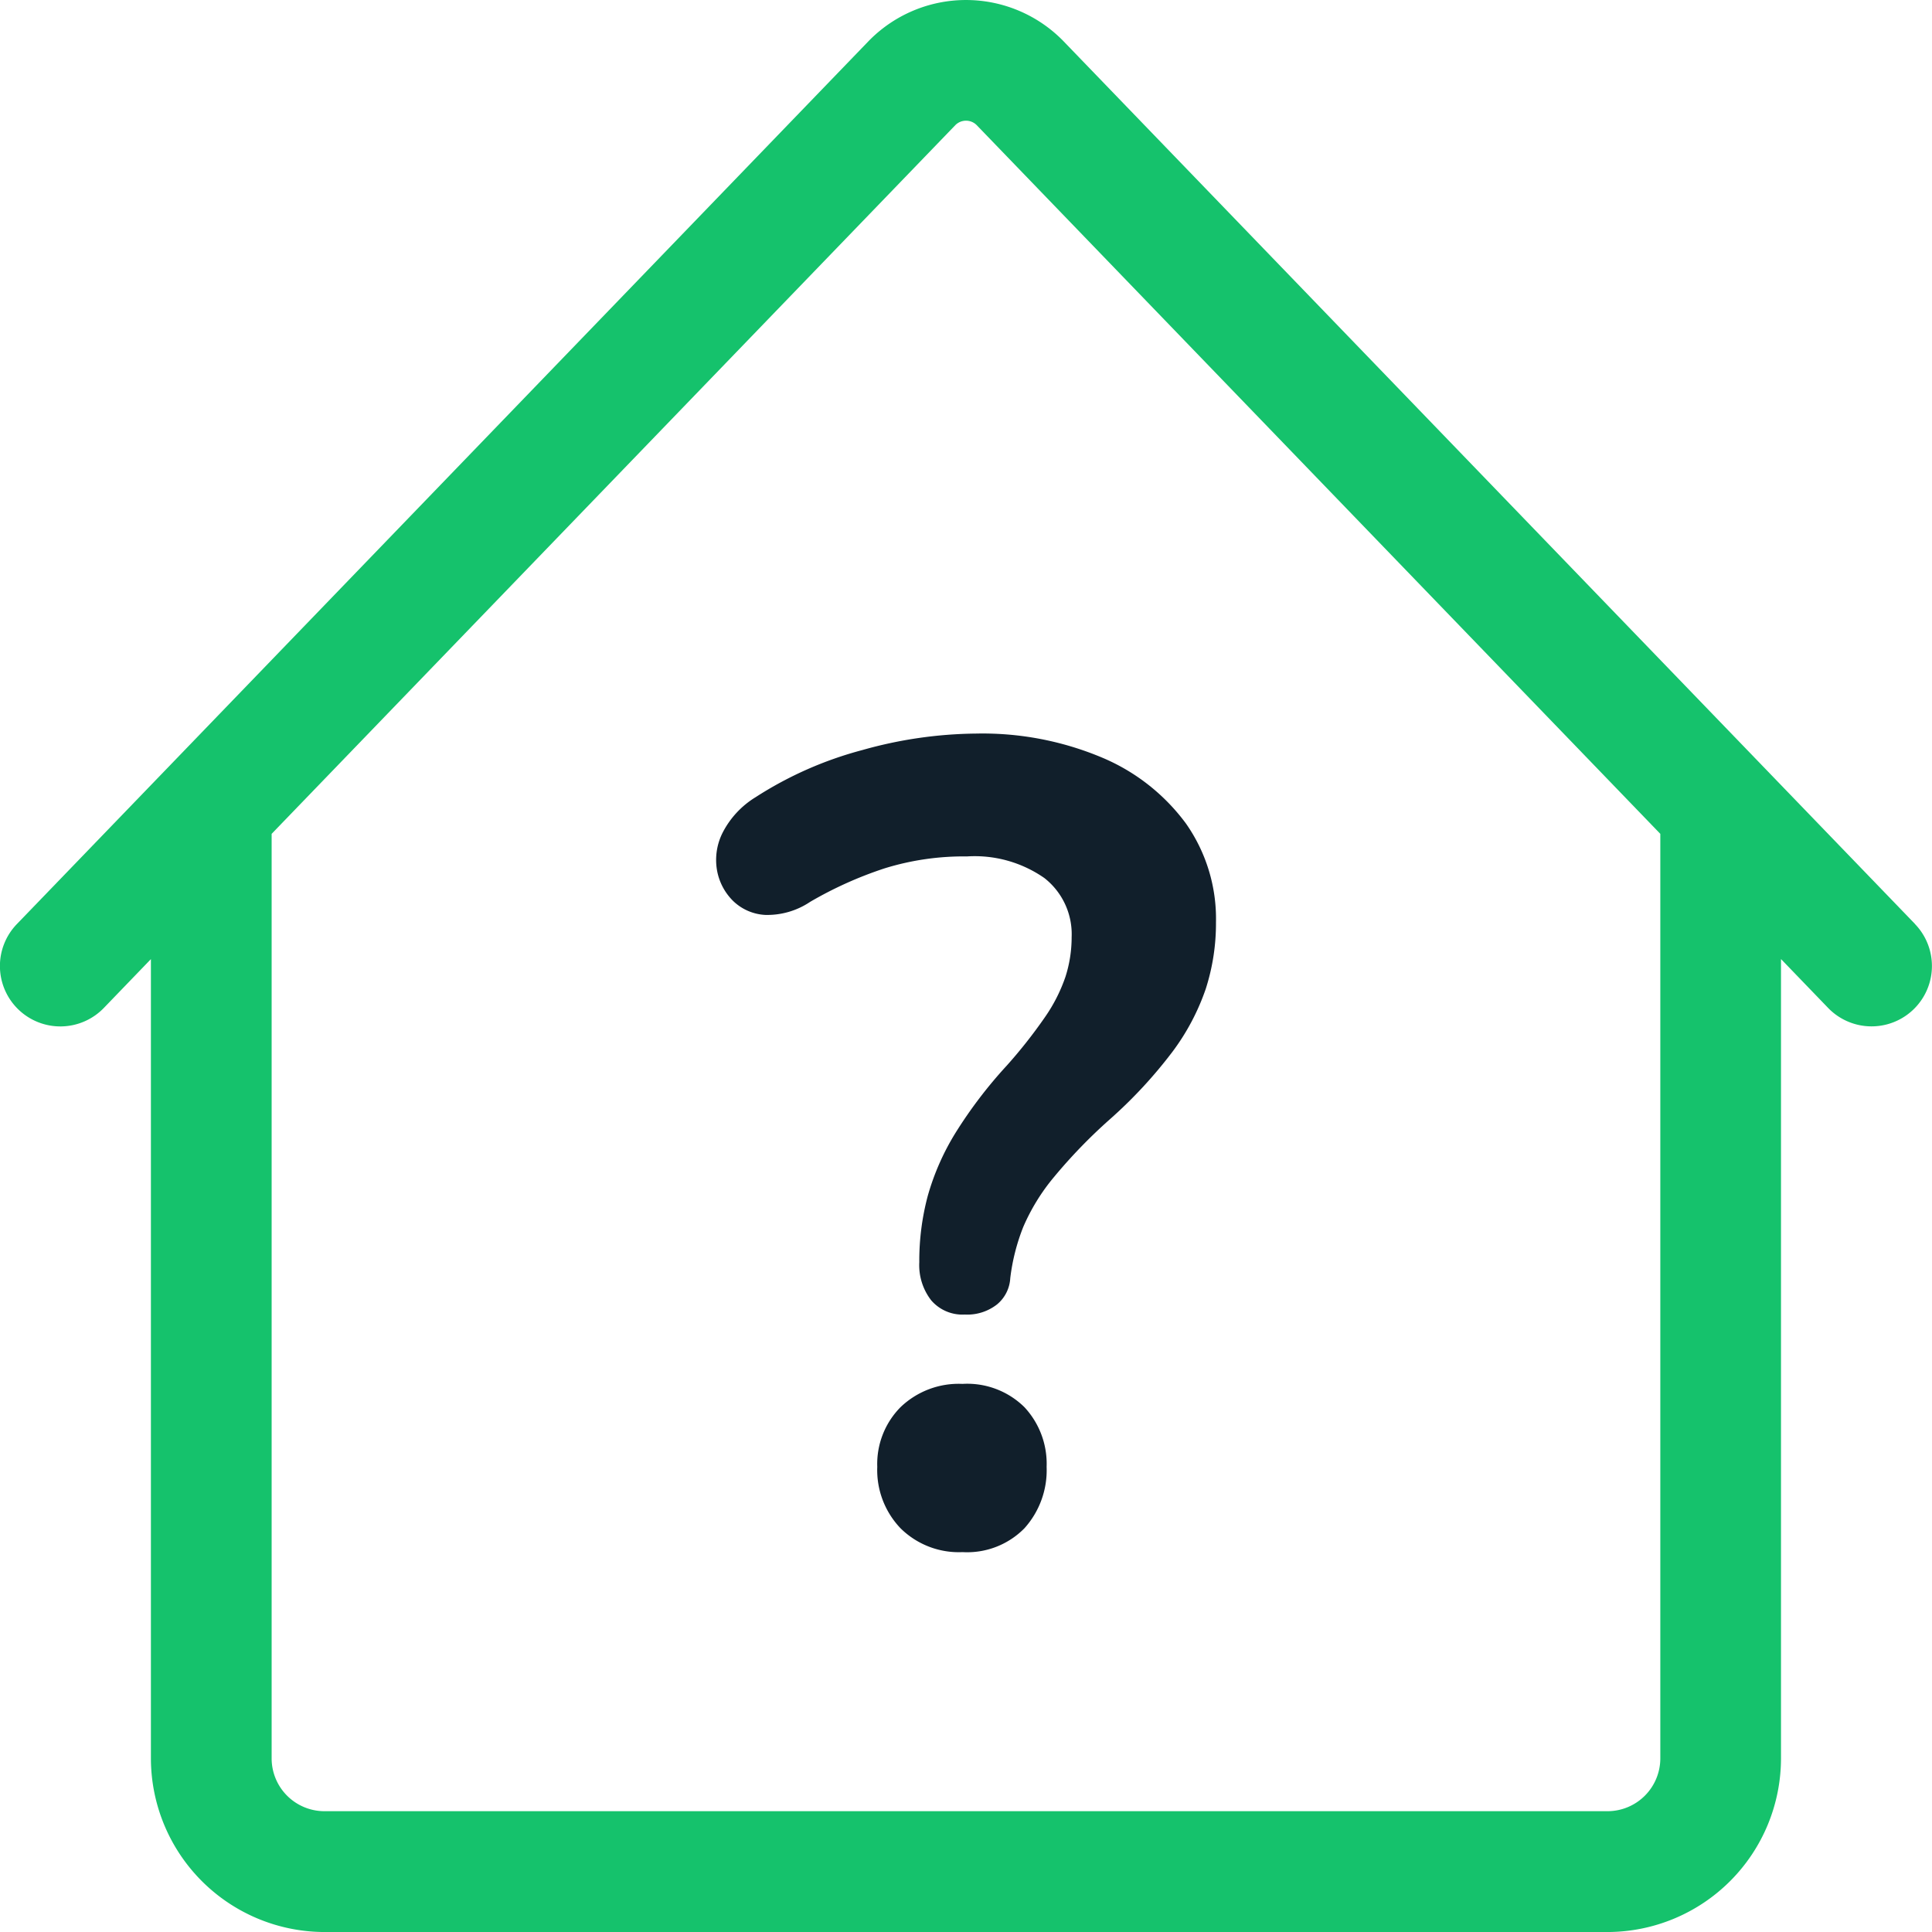
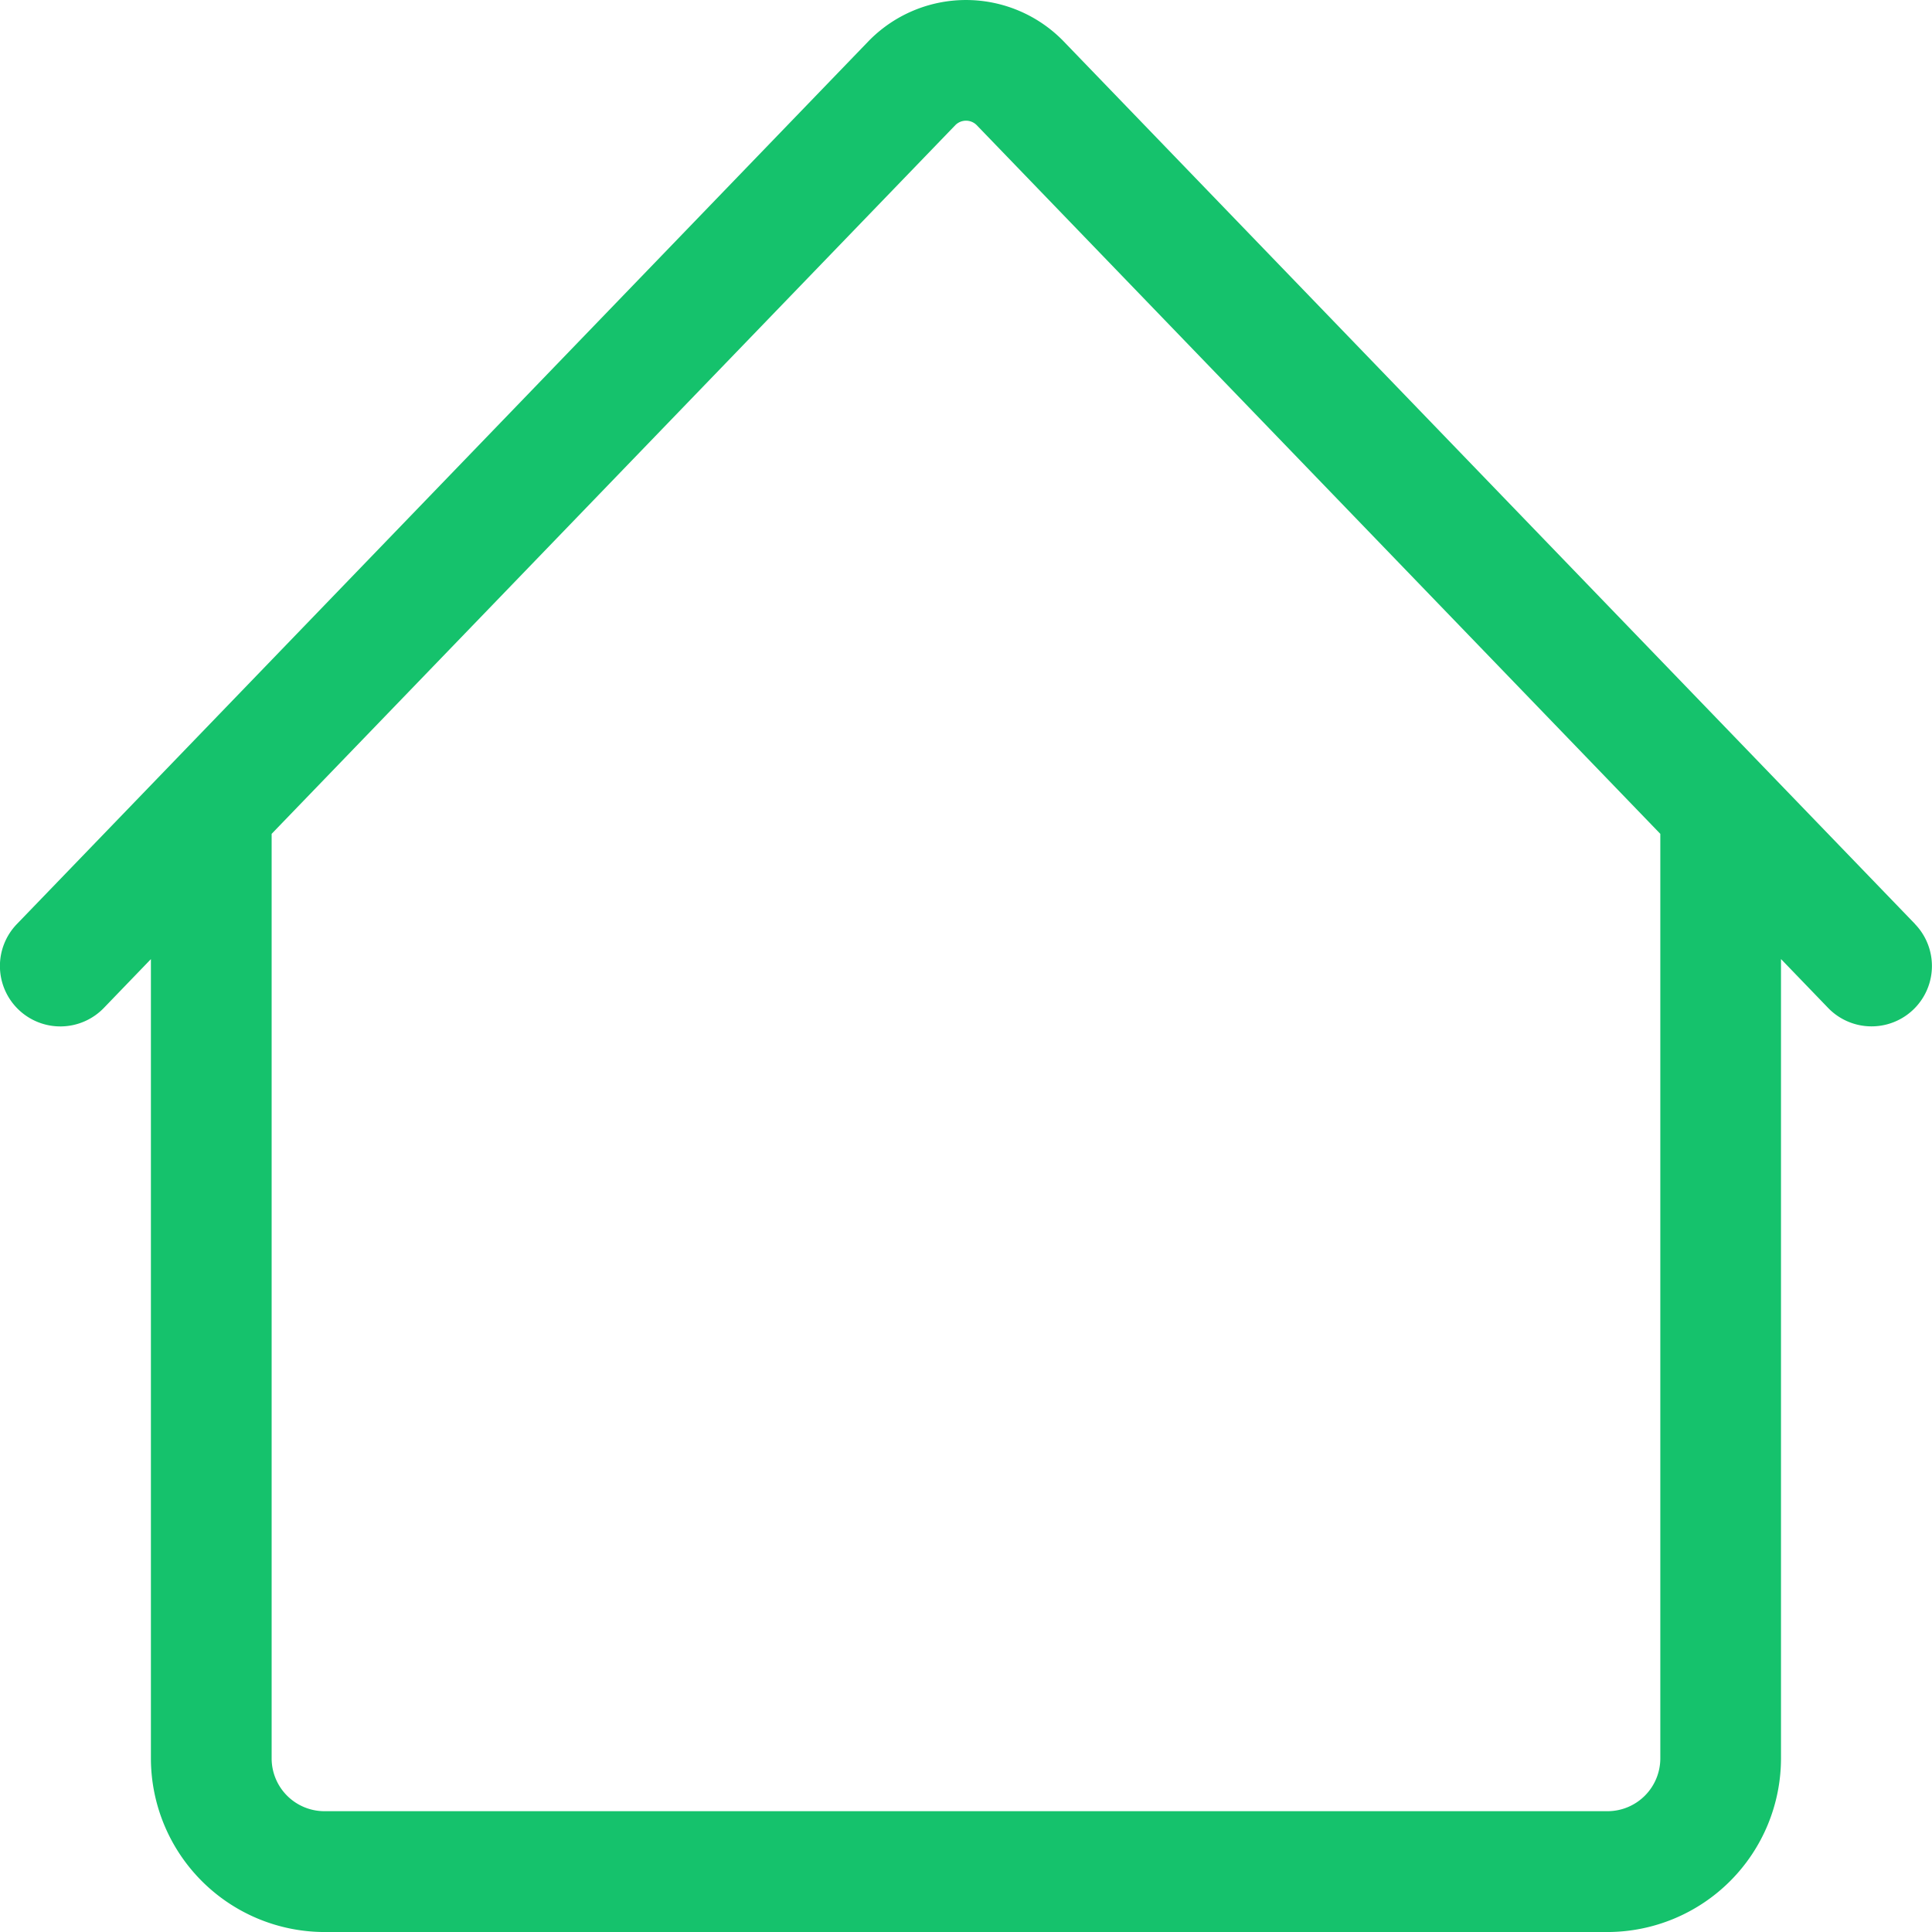
<svg xmlns="http://www.w3.org/2000/svg" width="79.069" height="79.07" viewBox="0 0 79.069 79.07">
  <g id="g8" transform="translate(-2.788 32.566)">
    <g id="g10" transform="translate(0 -35.355)">
      <g id="Group_207" data-name="Group 207">
        <g id="g18" transform="translate(32.093 32.814)">
-           <path id="path20" d="M7.35,18.937a3.55,3.55,0,0,0,.907-2.512,3.4,3.4,0,0,0-.907-2.442,3.331,3.331,0,0,0-2.535-.954,3.436,3.436,0,0,0-2.538.954,3.305,3.305,0,0,0-.951,2.442,3.444,3.444,0,0,0,.951,2.512,3.389,3.389,0,0,0,2.538.977,3.286,3.286,0,0,0,2.535-.977M6.233,9.772A1.5,1.5,0,0,0,6.769,8.7,8.365,8.365,0,0,1,7.3,6.608,8.294,8.294,0,0,1,8.56,4.562a21.505,21.505,0,0,1,2.3-2.375,18.967,18.967,0,0,0,2.56-2.768,9.356,9.356,0,0,0,1.35-2.557,8.746,8.746,0,0,0,.418-2.723,6.781,6.781,0,0,0-1.232-4.048,8.224,8.224,0,0,0-3.444-2.7,12.617,12.617,0,0,0-5.14-.977,17.648,17.648,0,0,0-4.654.674,15.231,15.231,0,0,0-4.373,1.931A3.658,3.658,0,0,0-5-9.535,2.471,2.471,0,0,0-5.234-8a2.338,2.338,0,0,0,.651,1.255,2.042,2.042,0,0,0,1.325.581A3.15,3.15,0,0,0-1.419-6.7,15.86,15.86,0,0,1,1.626-8.07,10.944,10.944,0,0,1,5-8.558a4.982,4.982,0,0,1,3.164.884,2.917,2.917,0,0,1,1.117,2.42,5.308,5.308,0,0,1-.255,1.628,6.664,6.664,0,0,1-.84,1.65A20.285,20.285,0,0,1,6.628,0,18.584,18.584,0,0,0,4.534,2.746a10.165,10.165,0,0,0-1.14,2.583,10.3,10.3,0,0,0-.348,2.723,2.346,2.346,0,0,0,.488,1.558,1.687,1.687,0,0,0,1.373.581,1.973,1.973,0,0,0,1.325-.418" transform="translate(5.272 13.583)" fill="#111f2b" />
-         </g>
+           </g>
        <g id="g22" transform="translate(2.788 2.789)">
          <path id="path24" d="M39.569,41.906a2.163,2.163,0,0,1-2.161,2.161H-15.1a2.163,2.163,0,0,1-2.164-2.161V4.068l27.99-29.014a.617.617,0,0,1,.856,0L39.569,4.068ZM49.995,7.759,15.116-28.4a.3.3,0,0,0-.032-.032,5.566,5.566,0,0,0-7.862,0L7.19-28.4-27.689,7.759a2.471,2.471,0,0,0,.064,3.5,2.473,2.473,0,0,0,3.492-.064l1.928-2V41.906A7.116,7.116,0,0,0-15.1,49.012H37.408a7.113,7.113,0,0,0,7.1-7.106V9.192l1.928,2a2.471,2.471,0,1,0,3.556-3.432" transform="translate(28.381 30.058)" fill="#15c26c" />
        </g>
      </g>
    </g>
  </g>
</svg>